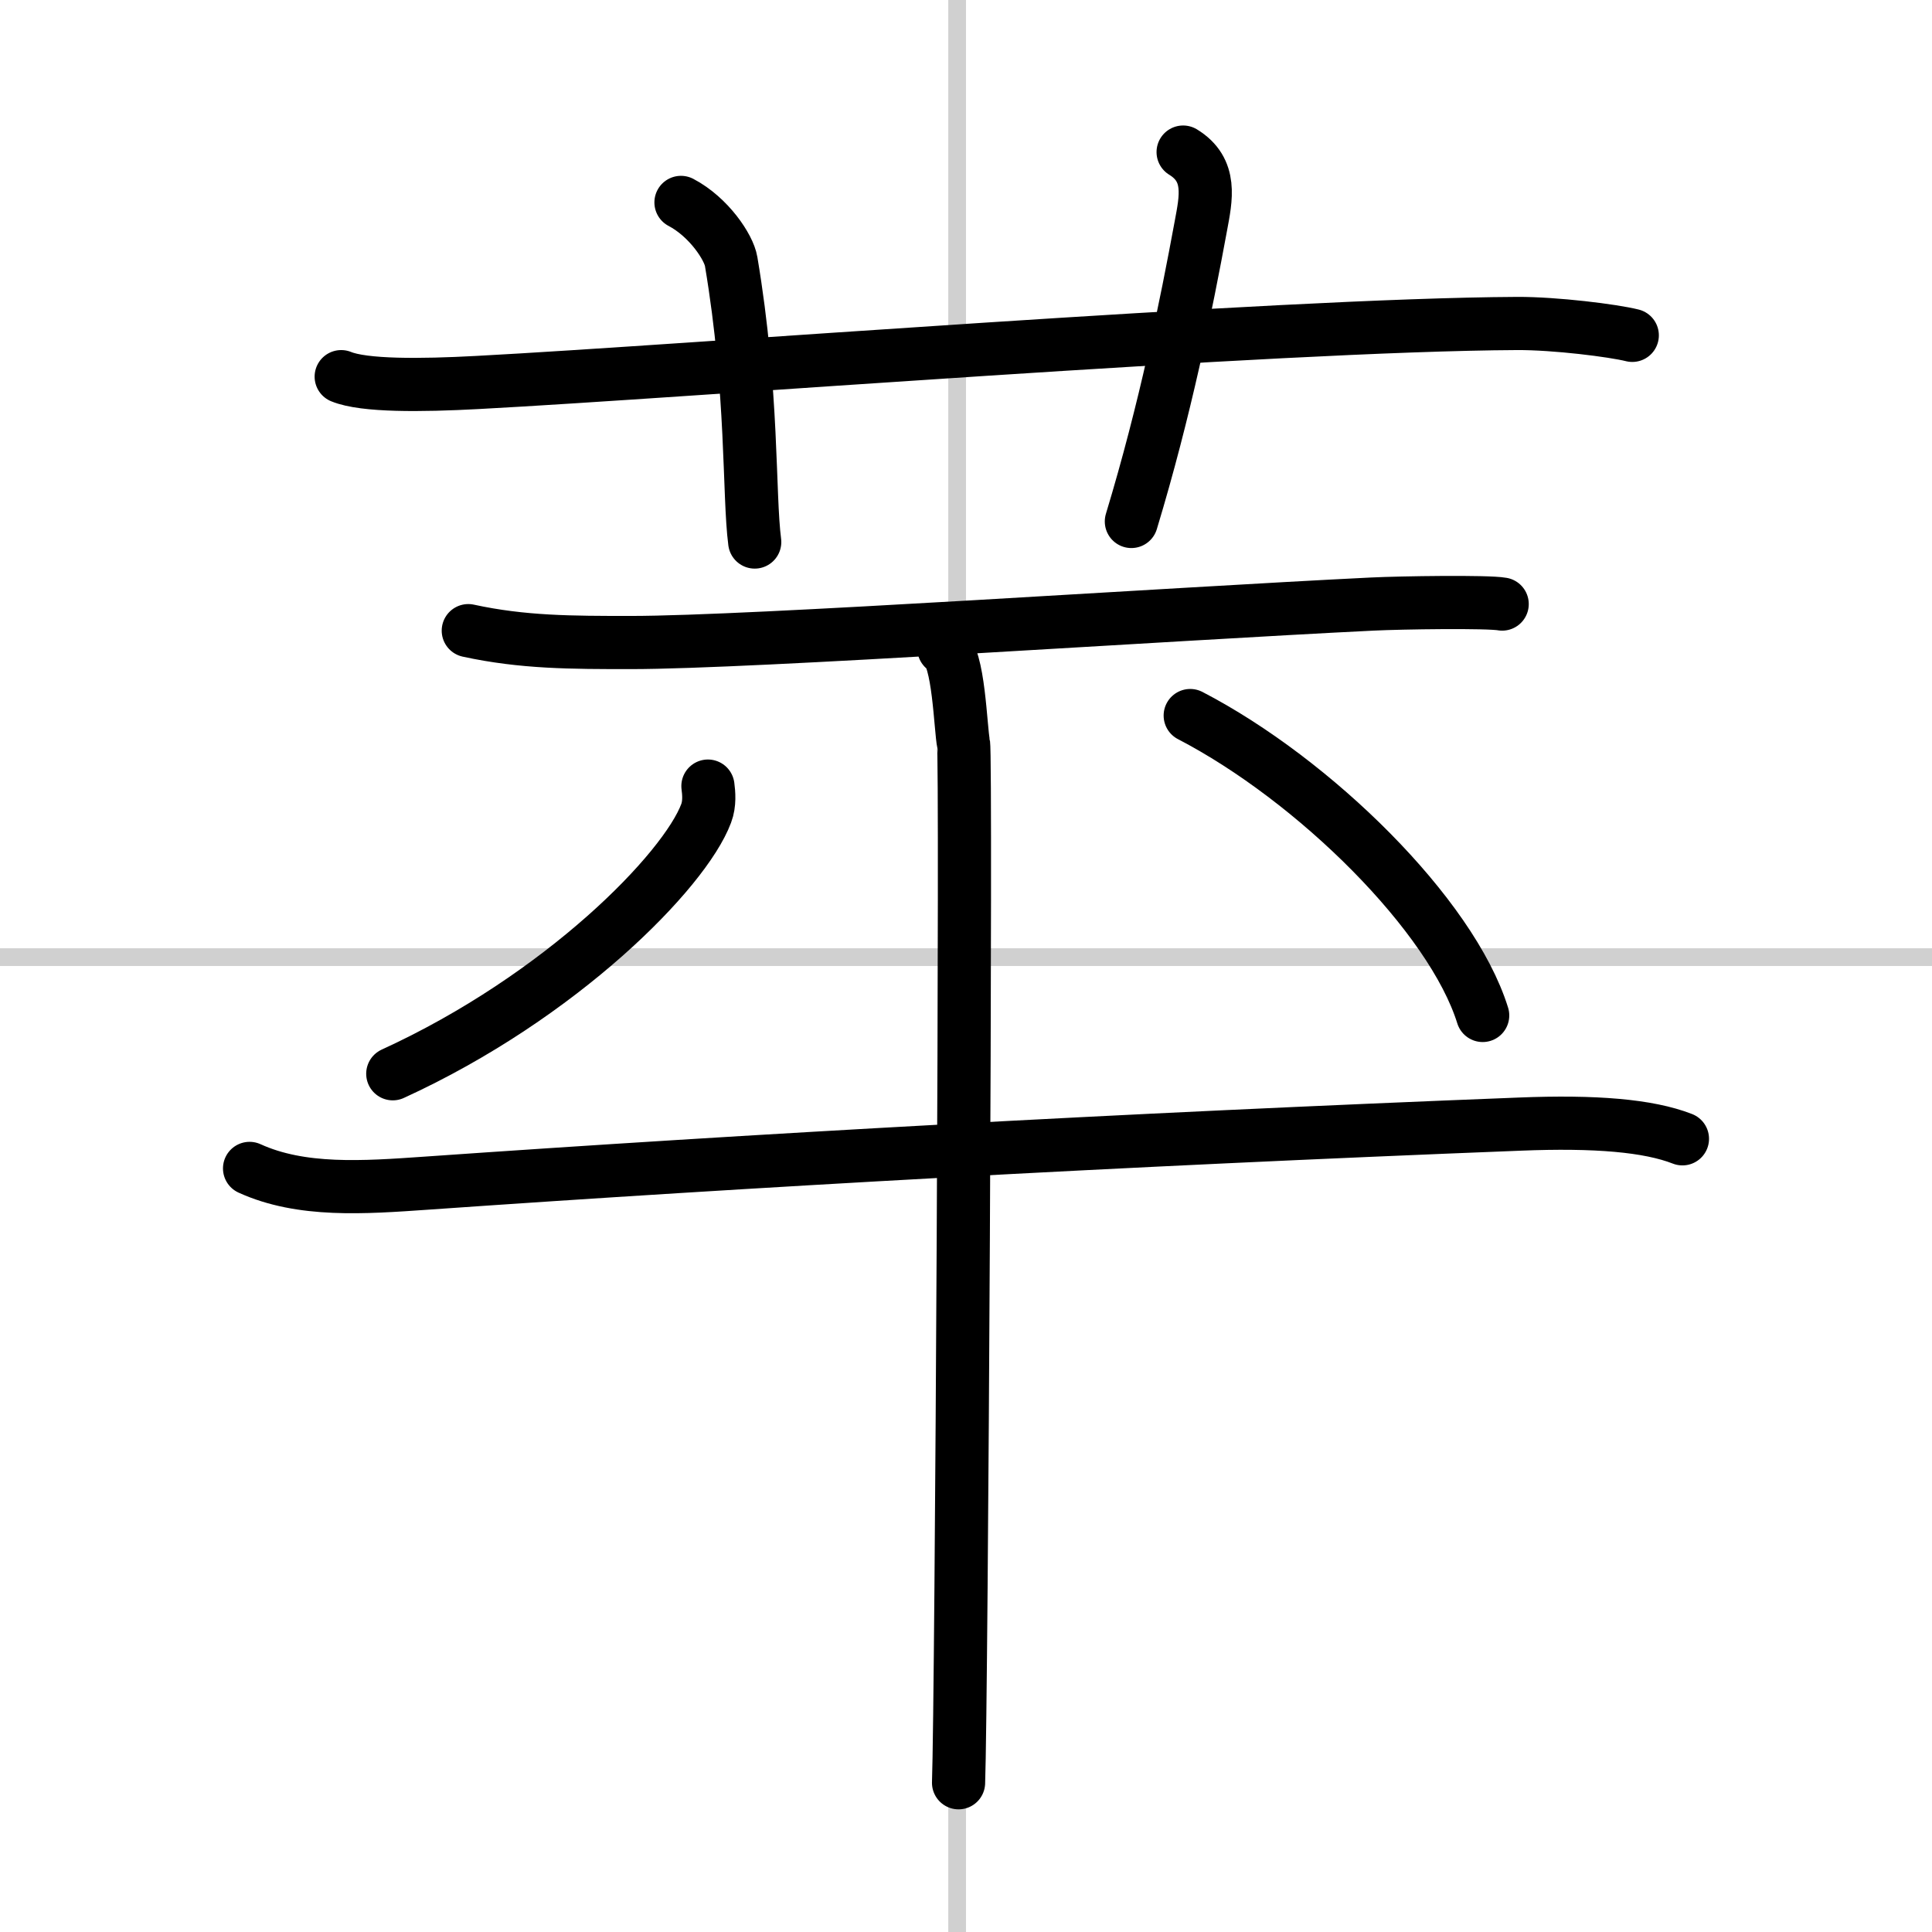
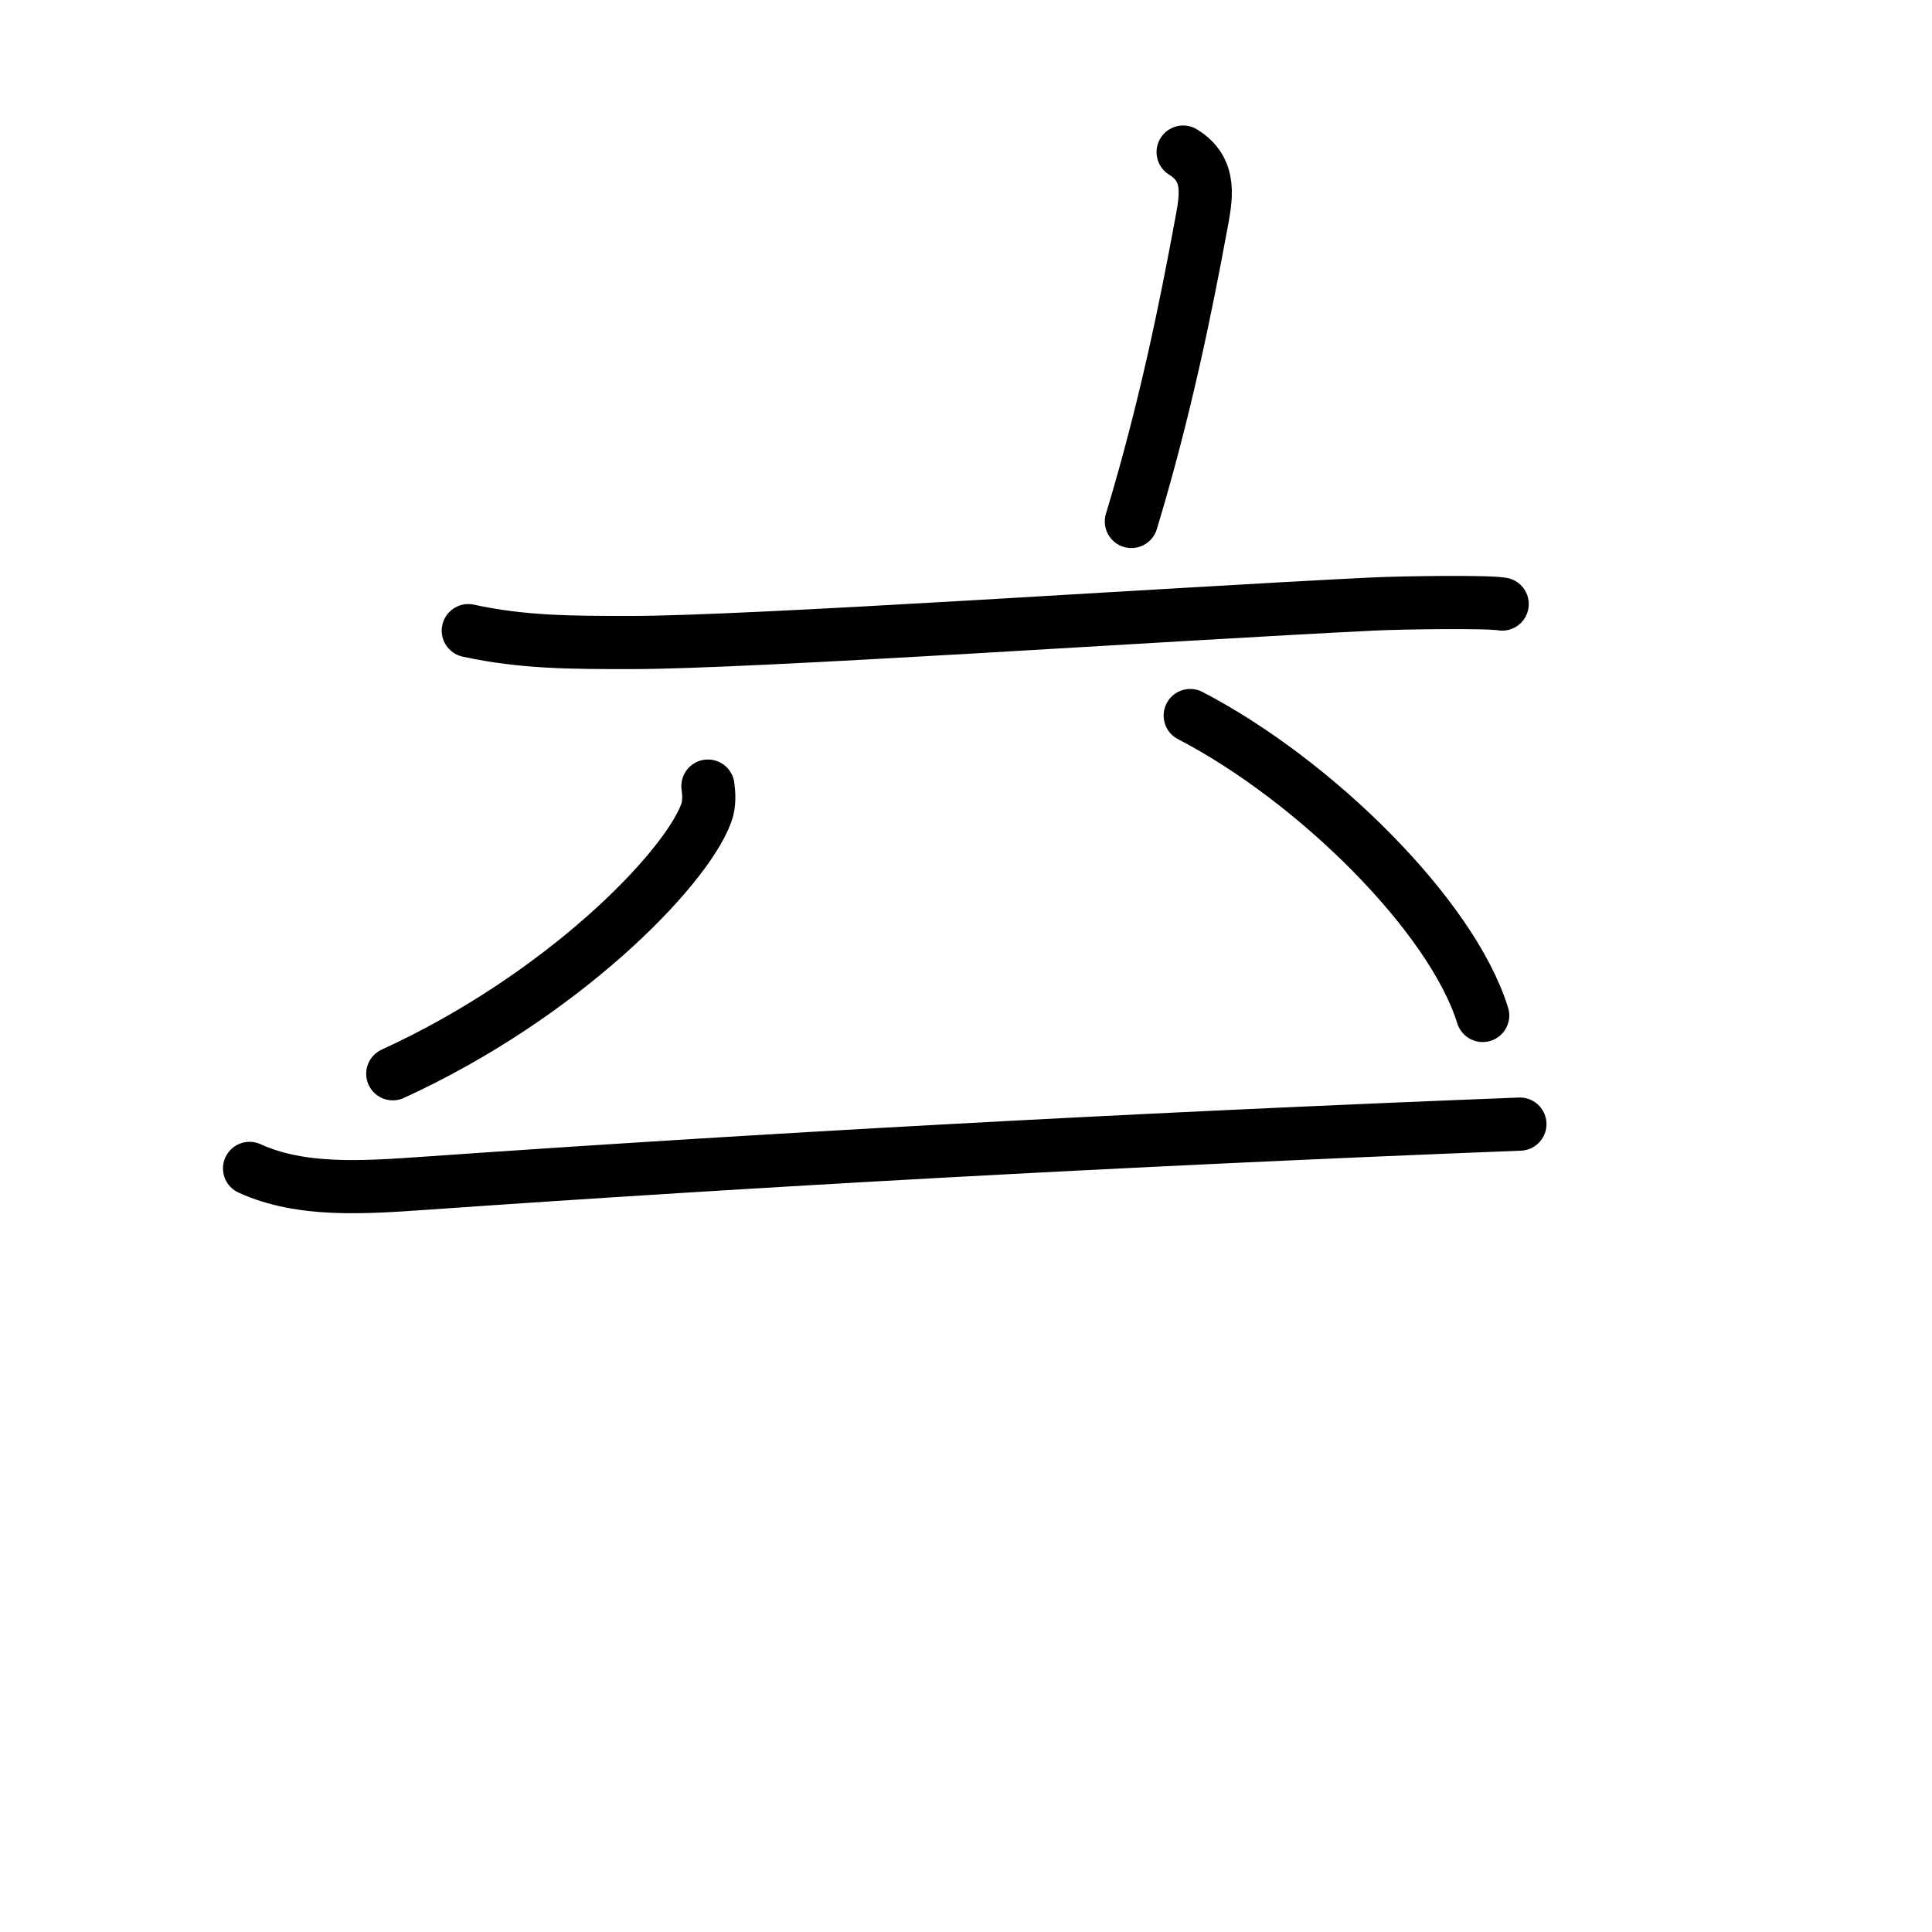
<svg xmlns="http://www.w3.org/2000/svg" width="400" height="400" viewBox="0 0 109 109">
  <rect x="0" y="0" width="109" height="109" fill="#808080" stroke="none" />
  <g fill="none" stroke="#000" stroke-linecap="round" stroke-linejoin="round" stroke-width="3">
    <rect width="100%" height="100%" fill="#fff" stroke="#fff" />
-     <line x1="54" x2="54" y2="109" stroke="#d0d0d0" stroke-width="1" />
-     <line x2="109" y1="54" y2="54" stroke="#d0d0d0" stroke-width="1" />
-     <path d="m19.25 21.25c1.29 0.53 4.5 0.5 7.67 0.33 11.92-0.63 44.95-3.26 58.67-3.33 2.16-0.01 5.42 0.4 6.5 0.67" />
-     <path d="m38.42 11.42c1.58 0.83 2.7 2.54 2.83 3.33 1.25 7.42 0.98 13.14 1.33 15.83" />
    <path d="m66.75 8.58c1.65 1.01 1.29 2.61 1 4.17-0.83 4.5-2 10.33-3.92 16.67" />
    <path d="m26.42 35.58c3.08 0.67 5.83 0.67 9.17 0.67 6.83 0 30.19-1.6 41.83-2.17 1.64-0.08 6.51-0.15 7.33 0" />
    <path d="m39.94 44.35c0.05 0.38 0.11 0.99-0.1 1.54-1.21 3.24-8.17 10.34-17.68 14.69" />
    <path d="m67.15 40.37c7 3.63 14.74 11.26 16.5 16.92" />
-     <path d="M14.08,65.92c2.92,1.33,6.42,1.08,10,0.83c18.3-1.28,38.93-2.44,61.67-3.33C90,63.25,93,63.5,94.92,64.25" />
-     <path d="m53.25 36.58c0.85 0.37 0.94 4.62 1.11 5.36s-0.11 54.02-0.28 58.64" />
+     <path d="M14.08,65.92c2.92,1.33,6.42,1.08,10,0.83c18.3-1.28,38.93-2.44,61.67-3.33" />
  </g>
</svg>